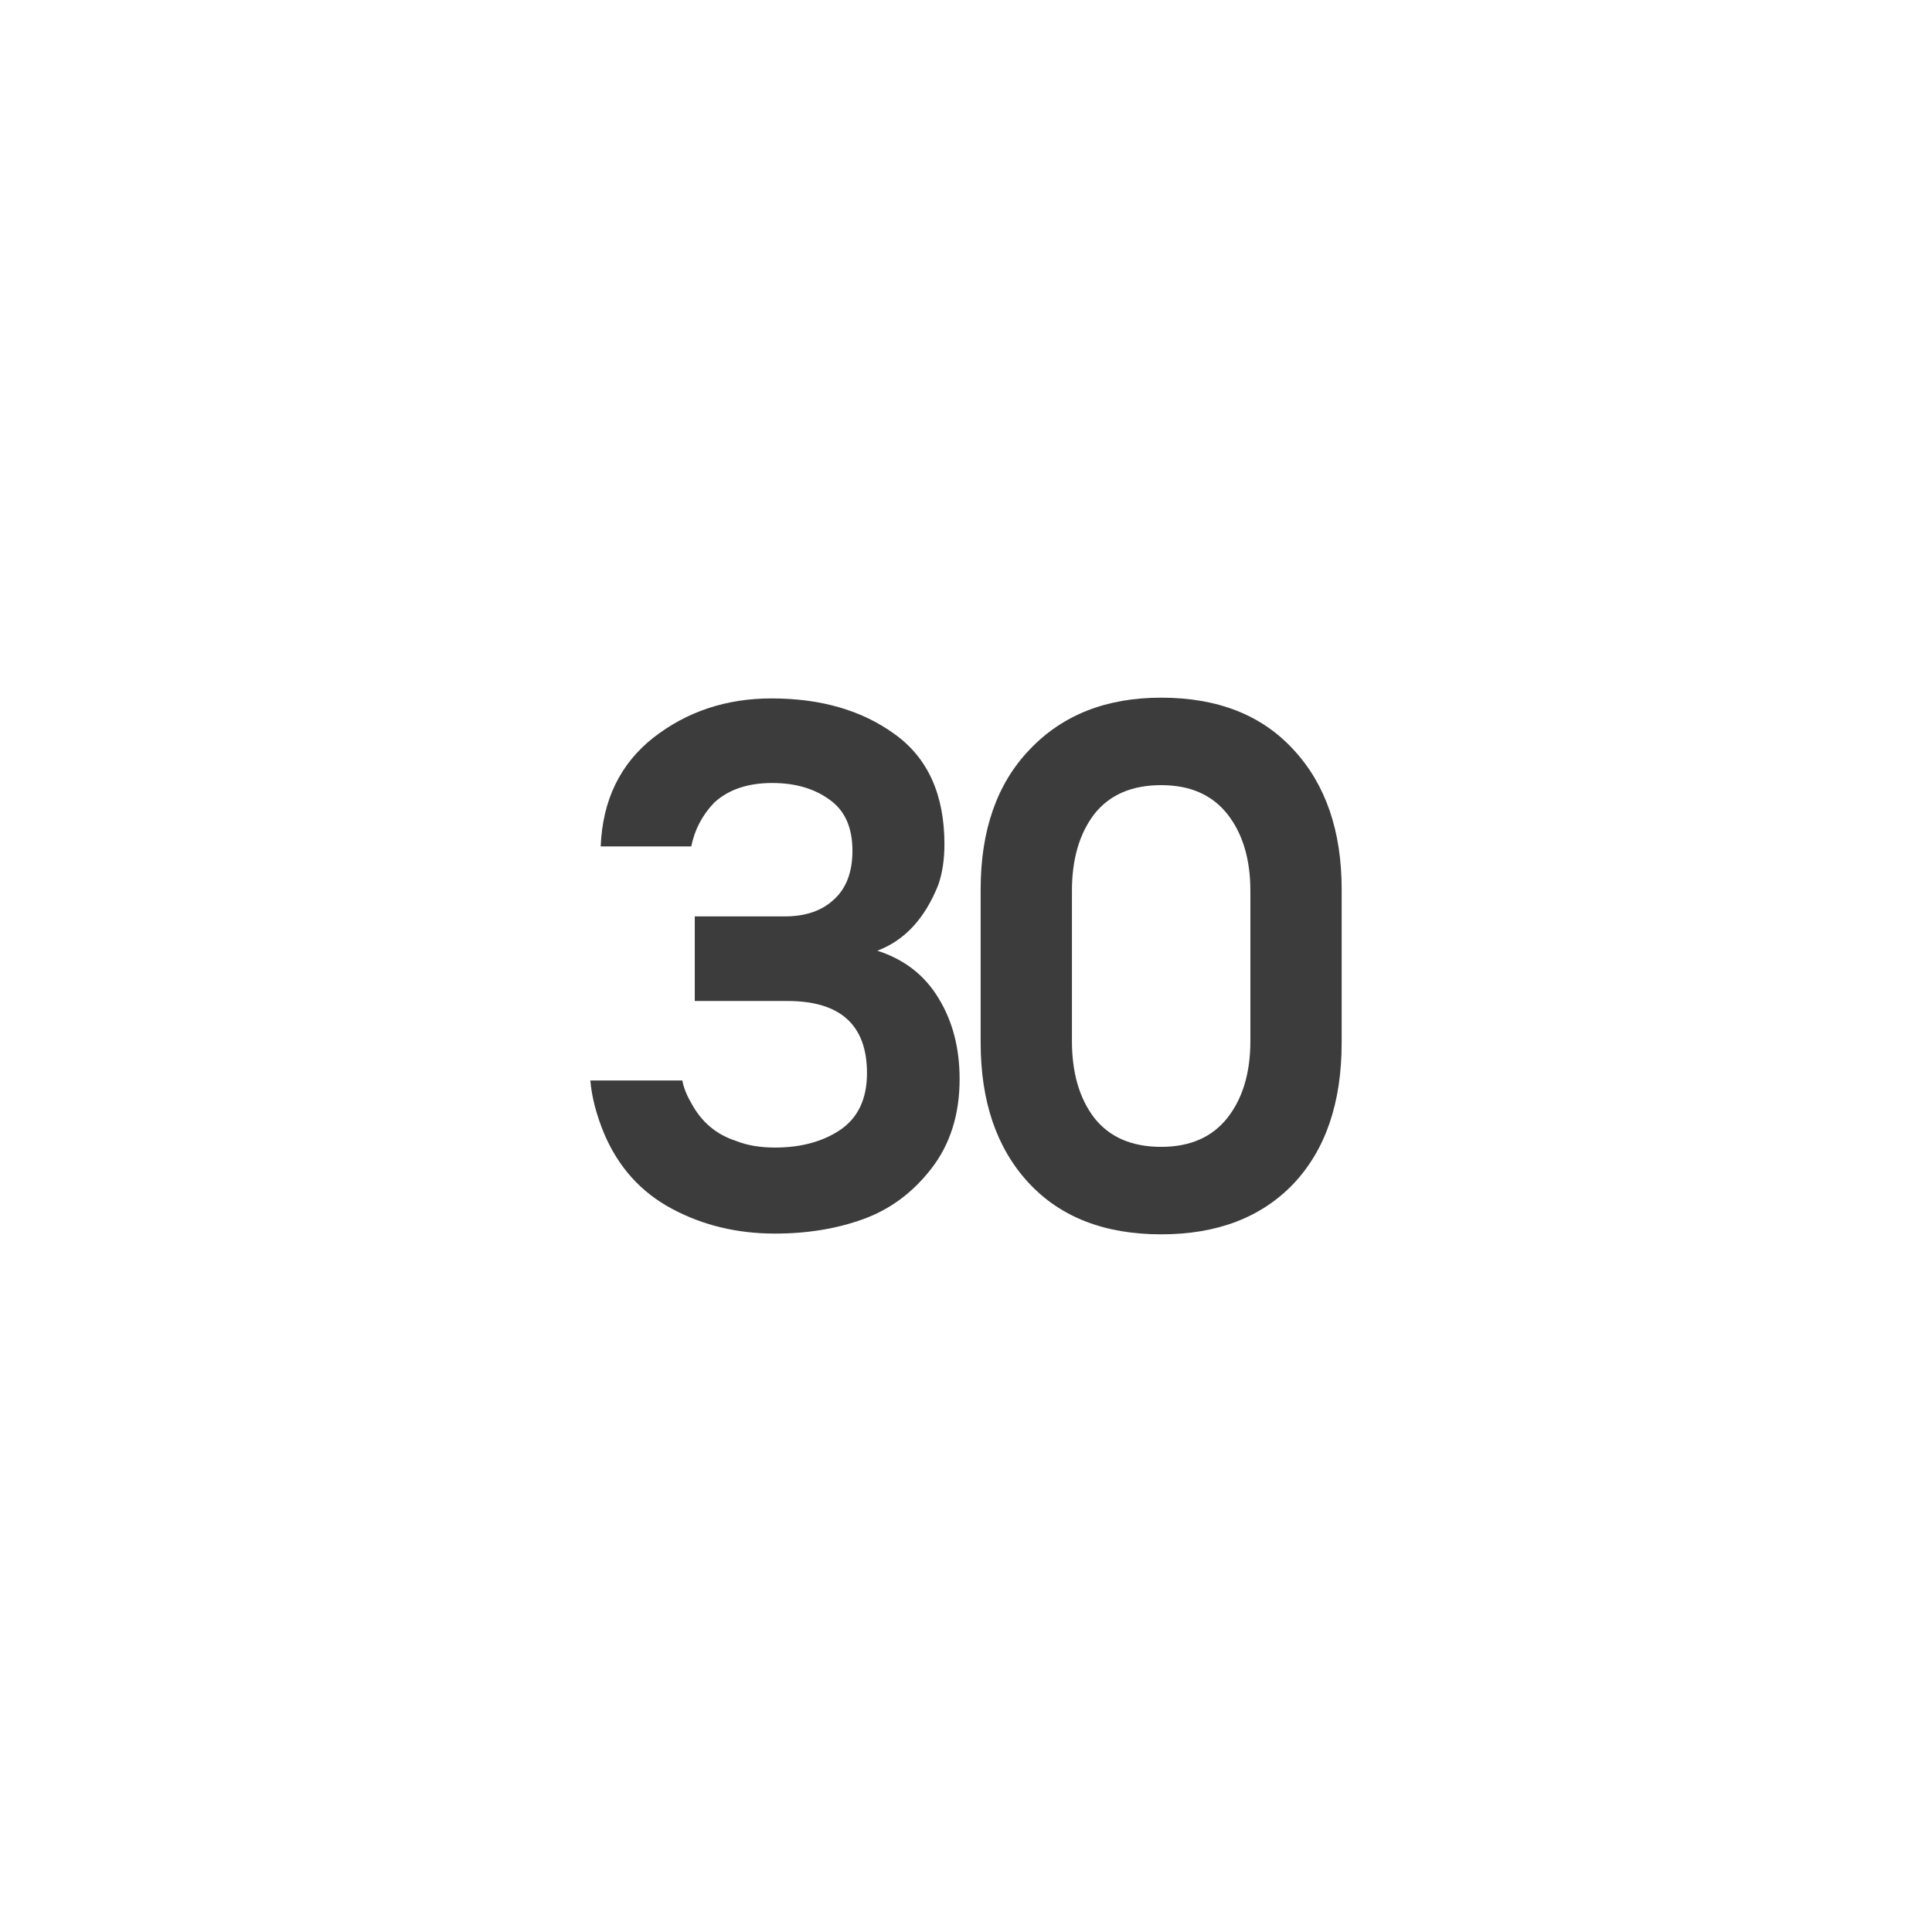
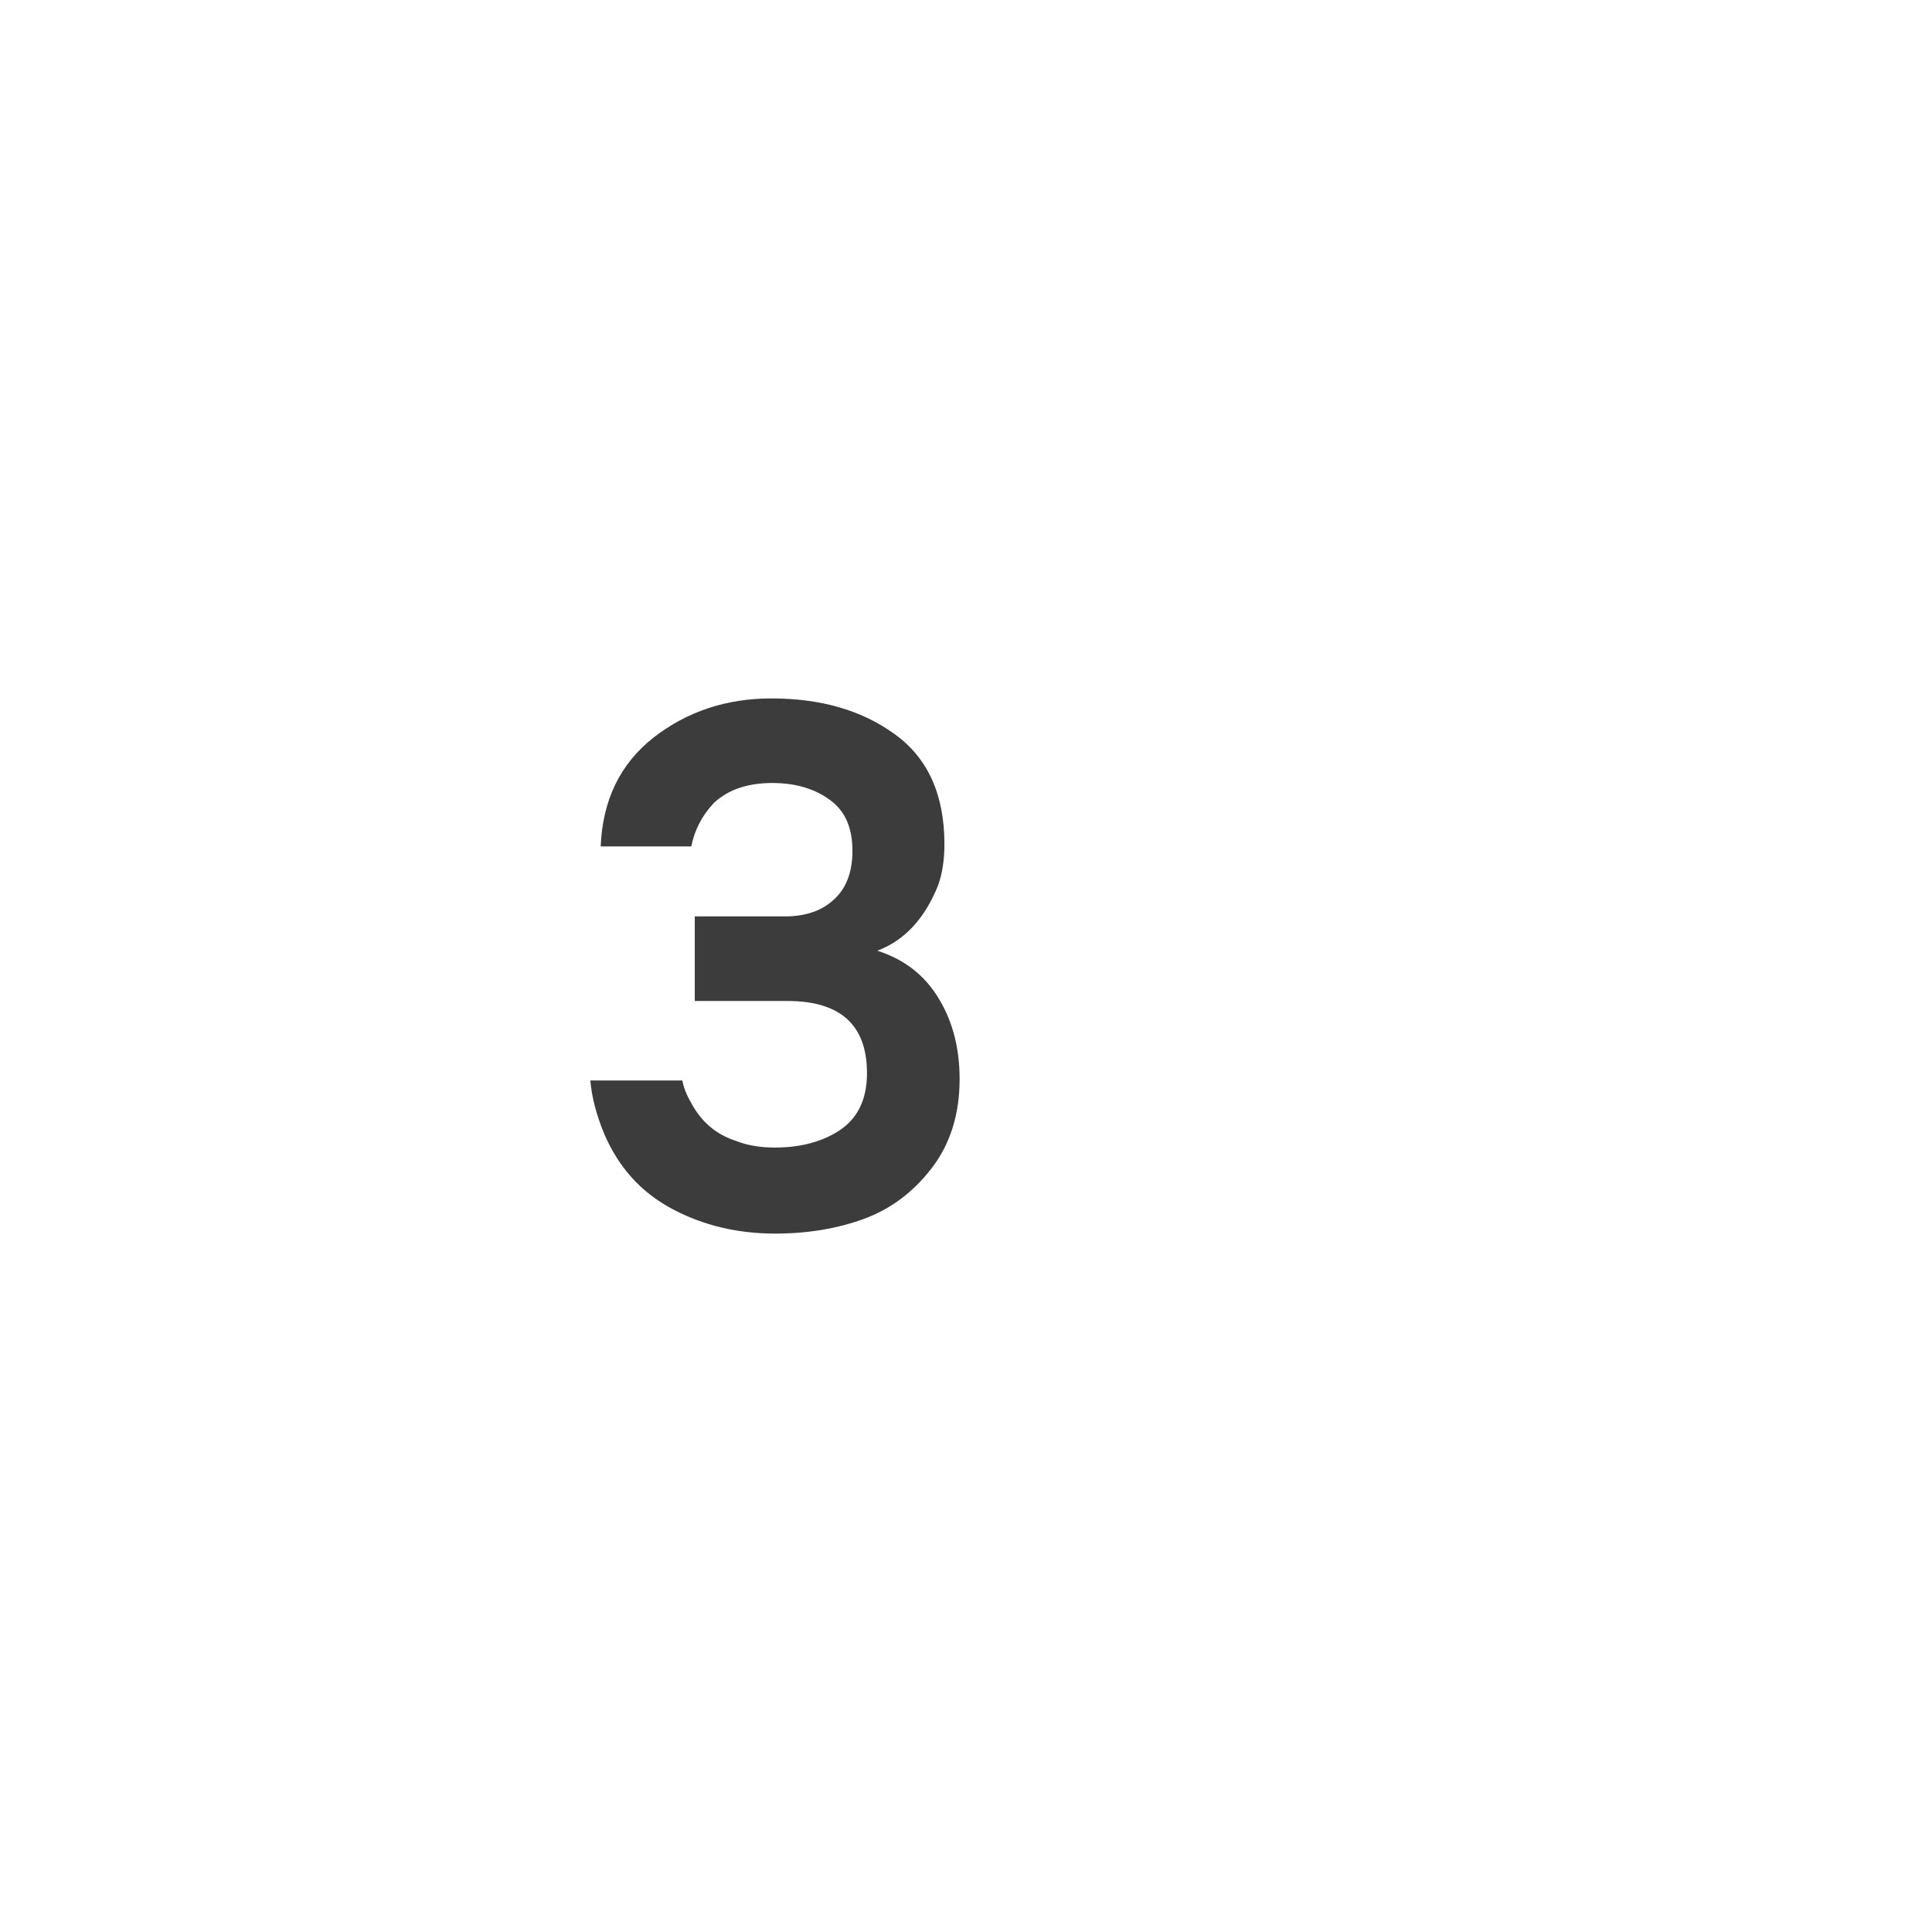
<svg xmlns="http://www.w3.org/2000/svg" width="36" height="36" viewBox="0 0 36 36" fill="none">
-   <path d="M21.637 13C22.693 13 23.518 13.326 24.111 13.978C24.703 14.621 25 15.486 25 16.573V19.427C25 20.55 24.699 21.428 24.098 22.062C23.497 22.688 22.676 23 21.637 23C20.58 23 19.755 22.678 19.162 22.035C18.57 21.392 18.273 20.523 18.273 19.427V16.573C18.273 15.468 18.578 14.599 19.188 13.965C19.798 13.322 20.614 13 21.637 13ZM21.637 21.37C22.178 21.37 22.59 21.188 22.874 20.826C23.157 20.464 23.299 19.988 23.299 19.399V16.601C23.299 16.012 23.157 15.536 22.874 15.174C22.59 14.812 22.178 14.63 21.637 14.63C21.087 14.63 20.67 14.812 20.387 15.174C20.112 15.536 19.974 16.012 19.974 16.601V19.399C19.974 19.988 20.112 20.464 20.387 20.826C20.67 21.188 21.087 21.37 21.637 21.37Z" fill="#3C3C3C" />
  <path d="M17.881 20.106C17.881 20.767 17.705 21.324 17.353 21.777C17.009 22.221 16.588 22.534 16.09 22.715C15.592 22.896 15.042 22.986 14.441 22.986C13.736 22.986 13.096 22.832 12.521 22.524C11.945 22.217 11.524 21.75 11.258 21.125C11.112 20.772 11.026 20.441 11 20.133H12.714C12.74 20.269 12.796 20.41 12.881 20.554C13.07 20.908 13.35 21.143 13.719 21.261C13.925 21.343 14.166 21.383 14.441 21.383C14.922 21.383 15.325 21.274 15.652 21.057C15.987 20.831 16.155 20.477 16.155 19.997C16.155 19.101 15.661 18.652 14.673 18.652H12.946V17.076H14.621C15.008 17.076 15.313 16.972 15.536 16.764C15.768 16.555 15.884 16.252 15.884 15.853C15.884 15.419 15.742 15.101 15.459 14.902C15.175 14.694 14.819 14.59 14.389 14.59C13.934 14.59 13.573 14.712 13.307 14.957C13.083 15.192 12.942 15.464 12.881 15.772H11.193C11.228 14.911 11.554 14.236 12.173 13.747C12.8 13.258 13.534 13.014 14.376 13.014C15.296 13.014 16.06 13.236 16.67 13.679C17.289 14.123 17.598 14.807 17.598 15.731C17.598 16.021 17.559 16.274 17.482 16.492C17.233 17.117 16.855 17.524 16.348 17.715C16.855 17.878 17.237 18.177 17.495 18.611C17.753 19.037 17.881 19.535 17.881 20.106Z" fill="#3C3C3C" />
</svg>